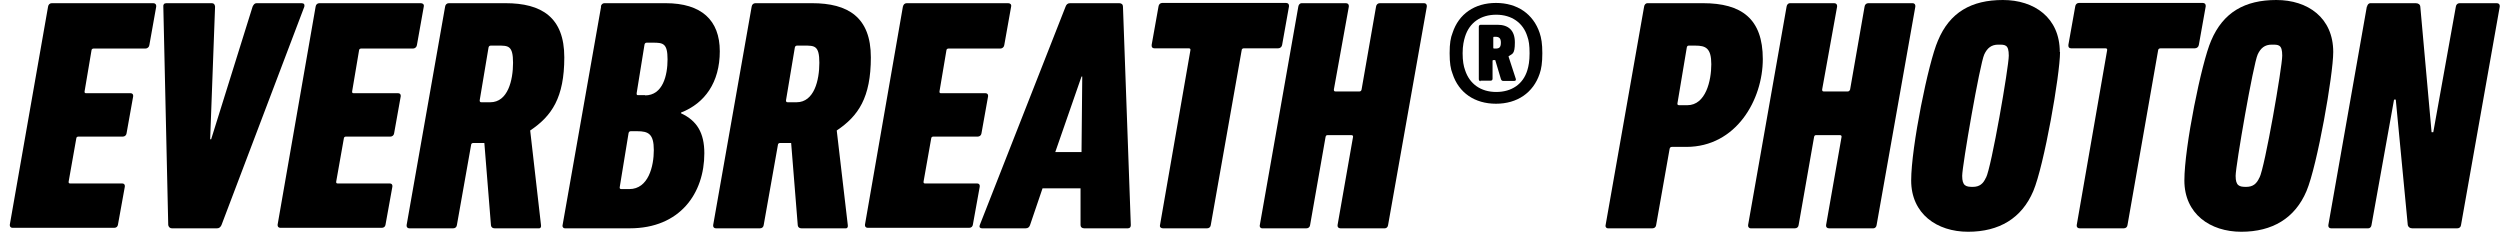
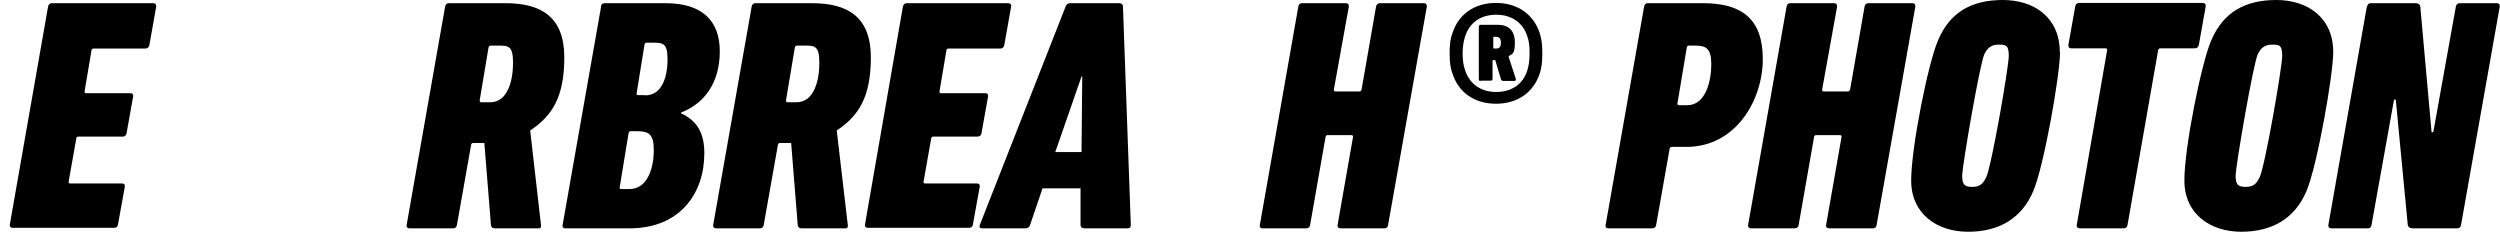
<svg xmlns="http://www.w3.org/2000/svg" id="_レイヤー_2" data-name=" レイヤー 2" version="1.1" viewBox="0 0 1019.4 94.5">
  <defs>
    <style>
      .cls-1 {
        fill: #000;
        stroke-width: 0px;
      }
    </style>
  </defs>
  <g id="_レイヤー_1-2" data-name=" レイヤー 1-2">
    <path class="cls-1" d="M19.6,2.7c.1-.8.7-1.4,1.5-1.4h41.4c.8,0,1.3.5,1.2,1.4l-2.8,15.7c-.1.8-.8,1.4-1.6,1.4h-21.2c-.4,0-.8.3-.8.8l-2.8,16.6c-.1.5.1.8.5.8h18.2c.8,0,1.2.5,1.1,1.3l-2.7,15.1c-.1.8-.8,1.3-1.5,1.3h-18.2c-.4,0-.8.3-.8.8l-3.1,17.5c-.1.5.1.8.5.8h21.3c.8,0,1.2.5,1.1,1.3l-2.8,15.5c-.1.8-.7,1.3-1.5,1.3H5.1c-.7,0-1.2-.5-1.1-1.3L19.6,2.7Z" />
-     <path class="cls-1" d="M70.1,93.1c-.8,0-1.3-.5-1.5-1.3l-2-89.1c-.1-.8.3-1.4,1.2-1.4h18.6c.8,0,1.2.5,1.3,1.4l-2,54.1h.4L103,2.7c.4-.8.8-1.4,1.6-1.4h18.4c.9,0,1.3.5,1.1,1.4l-33.8,89.1c-.4.8-.9,1.3-1.8,1.3h-18.5Z" />
-     <path class="cls-1" d="M128.7,2.7c.1-.8.7-1.4,1.5-1.4h41.4c.8,0,1.4.5,1.2,1.4l-2.8,15.7c-.1.8-.8,1.4-1.6,1.4h-21.2c-.4,0-.8.3-.8.8l-2.8,16.6c-.1.5.1.8.5.8h18.2c.8,0,1.2.5,1.1,1.3l-2.7,15.1c-.1.8-.8,1.3-1.5,1.3h-18.2c-.4,0-.8.3-.8.8l-3.1,17.5c-.1.5.1.8.5.8h21.3c.8,0,1.2.5,1.1,1.3l-2.8,15.5c-.1.8-.7,1.3-1.5,1.3h-41.4c-.7,0-1.2-.5-1.1-1.3L128.7,2.7Z" />
    <path class="cls-1" d="M216.2,53.3l4.4,38.5c.1.7-.1,1.3-.8,1.3h-18.1c-.8,0-1.4-.4-1.5-1.2l-2.7-33.6h-4.5c-.5,0-.9.3-.9.8l-5.8,32.7c-.1.8-.7,1.3-1.5,1.3h-17.9c-.7,0-1.2-.5-1.1-1.3L181.5,2.7c.1-.8.7-1.4,1.5-1.4h23.1c14.7,0,24,5.7,24,22.1s-5.1,23.9-13.9,29.8ZM202.9,18.6h-2.8c-.5,0-.8.3-.9.8l-3.6,21.5c0,.5.1.8.7.8h3.6c7.2,0,9.3-9,9.3-16.1s-2-7-6.2-7h0Z" />
    <path class="cls-1" d="M245,2.7c.1-.8.7-1.4,1.4-1.4h25c14.6,0,22.1,6.9,22.1,19.6s-6.1,21.2-15.8,25v.3c6.5,3,9.5,8,9.5,16.3,0,16.3-9.9,30.6-30.4,30.6h-26.5c-.5,0-1.1-.5-.9-1.3L245.1,2.7h0ZM253.4,77.1h3.2c7.8,0,10-9.3,10-15.9s-2.2-7.7-6.8-7.7h-2.6c-.5,0-.8.3-.9.8l-3.6,22c-.1.5.1.8.7.8h0ZM263,38.9c7.3,0,9.2-8.2,9.2-14.7s-1.8-6.8-5.9-6.8h-2.6c-.5,0-.8.3-.9.8l-3.2,19.8c0,.5,0,.8.5.8h3,0Z" />
    <path class="cls-1" d="M341.2,53.3l4.5,38.5c.1.7-.1,1.3-.8,1.3h-18.1c-.8,0-1.4-.4-1.5-1.2l-2.7-33.6h-4.5c-.5,0-.9.3-.9.8l-5.8,32.7c-.1.8-.7,1.3-1.5,1.3h-18c-.7,0-1.2-.5-1.1-1.3l15.7-89.1c.1-.8.7-1.4,1.5-1.4h23.1c14.7,0,24,5.7,24,22.1s-5.1,23.9-13.9,29.8h0ZM327.8,18.6h-2.8c-.5,0-.8.3-.9.8l-3.6,21.5c0,.5.1.8.7.8h3.6c7.2,0,9.3-9,9.3-16.1s-2-7-6.2-7h0Z" />
    <path class="cls-1" d="M368.2,2.7c.1-.8.7-1.4,1.5-1.4h41.4c.8,0,1.4.5,1.2,1.4l-2.8,15.7c-.1.8-.8,1.4-1.6,1.4h-21.2c-.4,0-.8.3-.8.8l-2.8,16.6c-.1.5.1.8.5.8h18.2c.8,0,1.2.5,1.1,1.3l-2.7,15.1c-.1.8-.8,1.3-1.5,1.3h-18.2c-.4,0-.8.3-.8.8l-3.1,17.5c-.1.5.1.8.5.8h21.3c.8,0,1.2.5,1.1,1.3l-2.8,15.5c-.1.8-.7,1.3-1.5,1.3h-41.4c-.7,0-1.2-.5-1.1-1.3l15.5-89.1h0Z" />
    <path class="cls-1" d="M434.5,2.7c.3-.8.8-1.4,1.8-1.4h20.1c.9,0,1.5.5,1.5,1.4l3.2,89.1c0,.8-.4,1.3-1.2,1.3h-17.8c-.9,0-1.5-.5-1.5-1.3v-15h-15.5l-5.1,15c-.3.8-.8,1.3-1.8,1.3h-17.8c-.8,0-1.2-.5-.9-1.3L434.5,2.7ZM441,62l.3-30.8h-.3l-10.7,30.8h10.7Z" />
-     <path class="cls-1" d="M474.2,93.1c-.8,0-1.4-.5-1.2-1.3l12.4-71.3c.1-.5-.1-.8-.7-.8h-14c-.8,0-1.2-.5-1.1-1.4l2.8-15.7c.1-.8.7-1.4,1.5-1.4h50.5c.8,0,1.3.5,1.2,1.4l-2.8,15.7c-.1.8-.8,1.4-1.6,1.4h-14c-.5,0-.9.3-.9.8l-12.6,71.3c-.1.8-.7,1.3-1.5,1.3h-18Z" />
    <path class="cls-1" d="M529.4,2.7c.1-.8.7-1.4,1.3-1.4h18.1c.8,0,1.3.5,1.2,1.4l-6.1,33.8c0,.5.1.8.7.8h9.7c.5,0,.8-.3.9-.8l5.9-33.8c.1-.8.7-1.4,1.5-1.4h18.1c.7,0,1.2.5,1.1,1.4l-15.8,89.1c-.1.8-.7,1.3-1.3,1.3h-18.1c-.8,0-1.3-.5-1.2-1.3l6.3-35.9c.1-.5-.1-.8-.7-.8h-9.7c-.5,0-.7.3-.8.8l-6.3,35.9c-.1.8-.7,1.3-1.5,1.3h-18.1c-.5,0-1.1-.5-.9-1.3l15.7-89.1h0Z" />
    <path class="cls-1" d="M592.3,30.1c-.8-2-1.2-4.4-1.2-8.4s.4-6.3,1.2-8.3c2.5-7.7,9-12.2,17.7-12.2s15.2,4.5,17.8,12.2c.7,2.1,1.1,4.4,1.1,8.3s-.4,6.4-1.1,8.4c-2.6,7.7-9.1,12.2-17.8,12.2s-15.2-4.5-17.7-12.2ZM622.8,28.6c.5-1.6.9-3.7.9-6.9s-.3-5.2-.9-6.8c-1.7-5.6-6.4-8.9-12.7-8.9s-10.9,3.2-12.7,8.9c-.5,1.6-1,3.7-1,6.8s.4,5.3,1,6.9c1.8,5.6,6.4,8.9,12.7,8.9s11-3.2,12.7-8.9ZM603.8,33.1c-.4,0-.8-.2-.8-.8V10.9c0-.5.3-.8.8-.8h6.8c4.3,0,7.1,2.1,7.1,7.2s-1.1,4.5-2.6,5.7l3,9.2c.1.5-.1.8-.7.8h-4.4c-.5,0-.8-.2-1-.8l-2.3-7.7h-.8c-.2,0-.3.1-.3.3v7.3c0,.5-.3.8-.8.8h-4.2,0ZM612,17.4c0-1.8-.7-2.4-2.2-2.4h-.5c-.3,0-.4.1-.4.4v4c0,.3.1.4.4.4h.5c1.5,0,2.2-.4,2.2-2.5Z" />
    <path class="cls-1" d="M655.6,93.1c-.5,0-1.1-.5-.9-1.3l15.7-89.1c.1-.8.7-1.4,1.3-1.4h22.7c15.7,0,24.4,6.3,24.4,22.8s-10.8,35.8-31.2,35.8h-5.9c-.5,0-.8.3-.9.8l-5.5,31.1c-.1.8-.7,1.3-1.5,1.3h-18.1,0ZM688,42.9c7.6,0,9.8-10.1,9.8-16.7s-2.3-7.6-6.5-7.6h-2.7c-.5,0-.7.3-.8.8l-3.8,22.7c-.1.5.1.8.7.8h3.3Z" />
    <path class="cls-1" d="M728.5,2.7c.1-.8.7-1.4,1.3-1.4h18.1c.8,0,1.3.5,1.2,1.4l-6.1,33.8c0,.5.1.8.7.8h9.7c.5,0,.8-.3,1-.8l5.9-33.8c.1-.8.7-1.4,1.5-1.4h18.1c.7,0,1.2.5,1.1,1.4l-15.8,89.1c-.1.8-.7,1.3-1.3,1.3h-18.1c-.8,0-1.3-.5-1.2-1.3l6.3-35.9c.1-.5-.1-.8-.7-.8h-9.7c-.5,0-.7.3-.8.8l-6.3,35.9c-.1.8-.7,1.3-1.5,1.3h-18.1c-.5,0-1.1-.5-1-1.3l15.7-89.1h0Z" />
    <path class="cls-1" d="M840,21.2c0,9.3-6.5,46.3-10.9,56.7-4.7,11.1-13.9,16.6-26.6,16.6s-23.2-7.3-23.2-20.9,7-48.1,10.9-57C795,5,803.9,0,816.7,0s23.2,7.2,23.2,21.2ZM809.8,72.5c2.2-4.1,9.3-45.2,9.3-49.8s-1.5-4.5-4.3-4.5-4.5,1.4-5.7,4c-1.8,3.9-9,45.4-9,49.5s1.5,4.5,4.3,4.5,4.3-1.3,5.4-3.8h0Z" />
    <path class="cls-1" d="M848,93.1c-.8,0-1.3-.5-1.2-1.3l12.4-71.3c.1-.5-.1-.8-.7-.8h-14c-.8,0-1.2-.5-1.1-1.4l2.8-15.7c.1-.8.7-1.4,1.5-1.4h50.5c.8,0,1.3.5,1.2,1.4l-2.8,15.7c-.1.8-.8,1.4-1.6,1.4h-14c-.5,0-1,.3-1,.8l-12.5,71.3c-.1.8-.7,1.3-1.5,1.3h-18Z" />
    <path class="cls-1" d="M951.4,21.2c0,9.3-6.5,46.3-10.9,56.7-4.7,11.1-13.9,16.6-26.6,16.6s-23.2-7.3-23.2-20.9,7-48.1,10.9-57C906.5,5,915.4,0,928.2,0s23.2,7.2,23.2,21.2h0ZM921.3,72.5c2.2-4.1,9.3-45.2,9.3-49.8s-1.5-4.5-4.3-4.5-4.5,1.4-5.7,4c-1.8,3.9-9,45.4-9,49.5s1.5,4.5,4.3,4.5,4.3-1.3,5.4-3.8h0Z" />
    <path class="cls-1" d="M965.2,2.7c.1-.8.7-1.4,1.3-1.4h18.5c1.1,0,1.8.5,1.9,1.4l4.6,51.2h.7l9.2-51.2c.1-.8.7-1.4,1.5-1.4h15.2c.8,0,1.3.5,1.2,1.4l-15.8,89.1c-.1.8-.7,1.3-1.5,1.3h-18.4c-.9,0-1.6-.5-1.8-1.3l-4.9-51.2h-.7l-9.2,51.2c-.1.8-.7,1.3-1.3,1.3h-15.2c-.7,0-1.2-.5-1.1-1.3l15.7-89.1h0Z" />
  </g>
</svg>